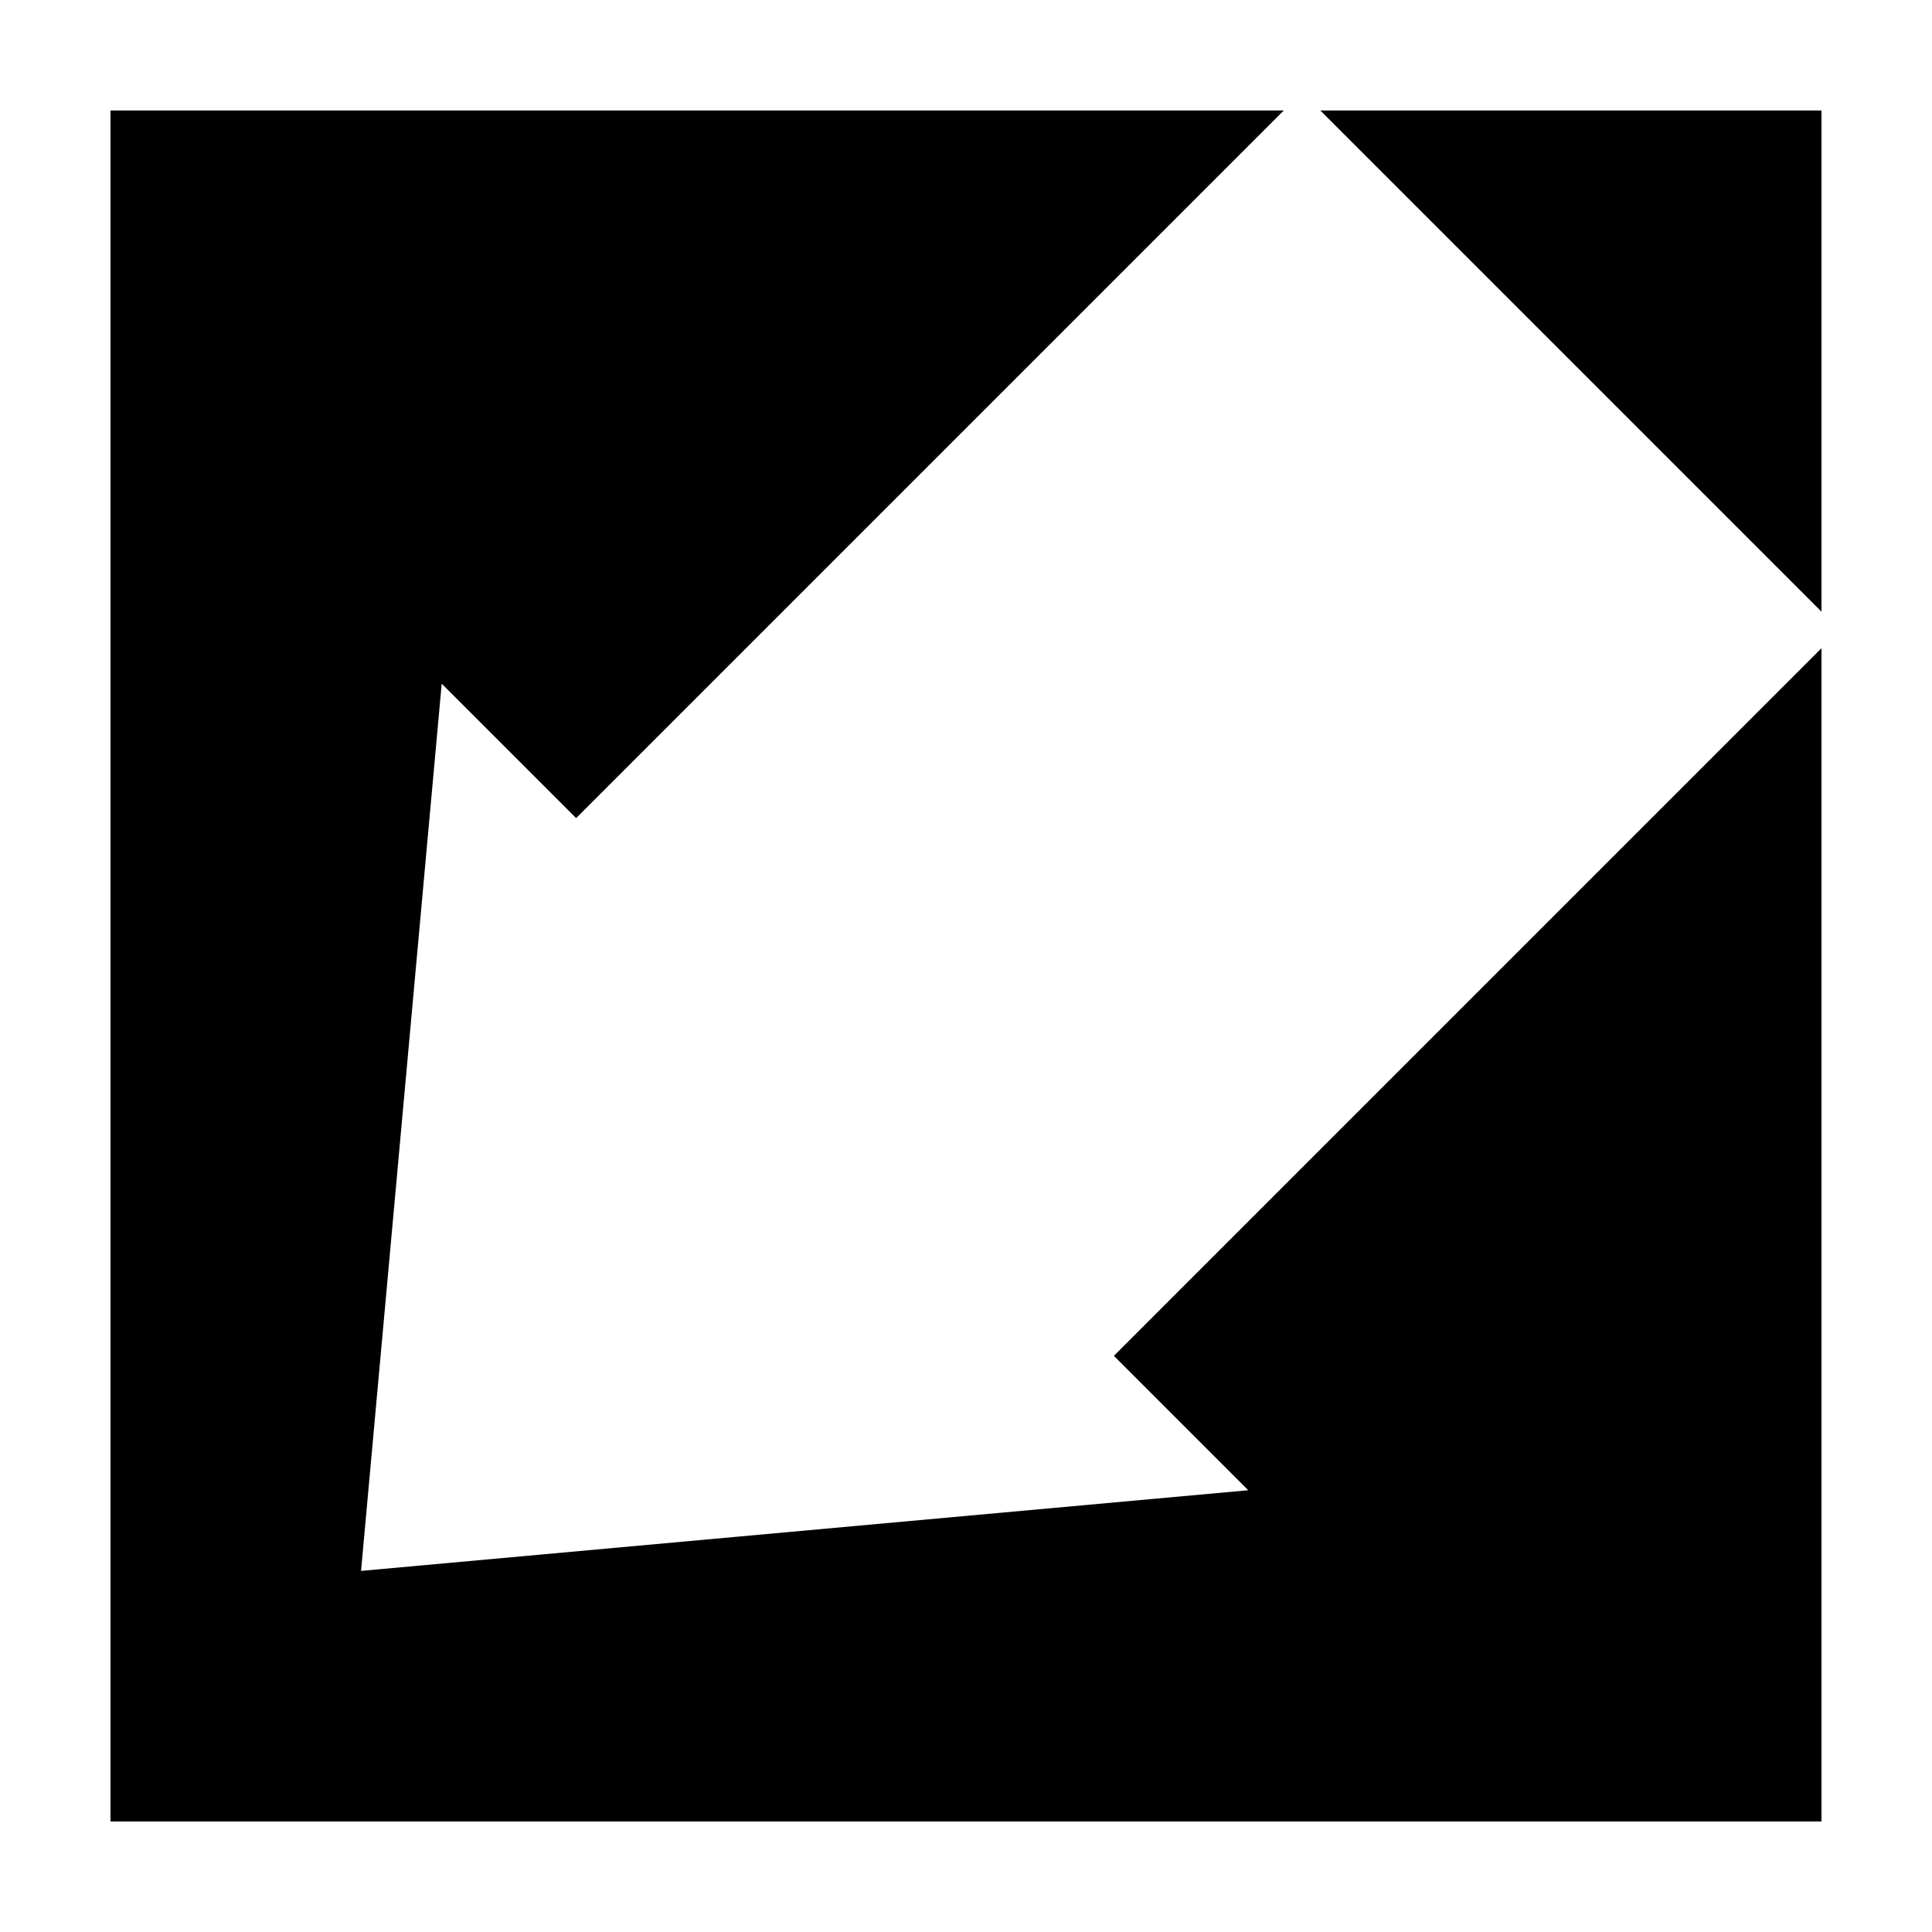
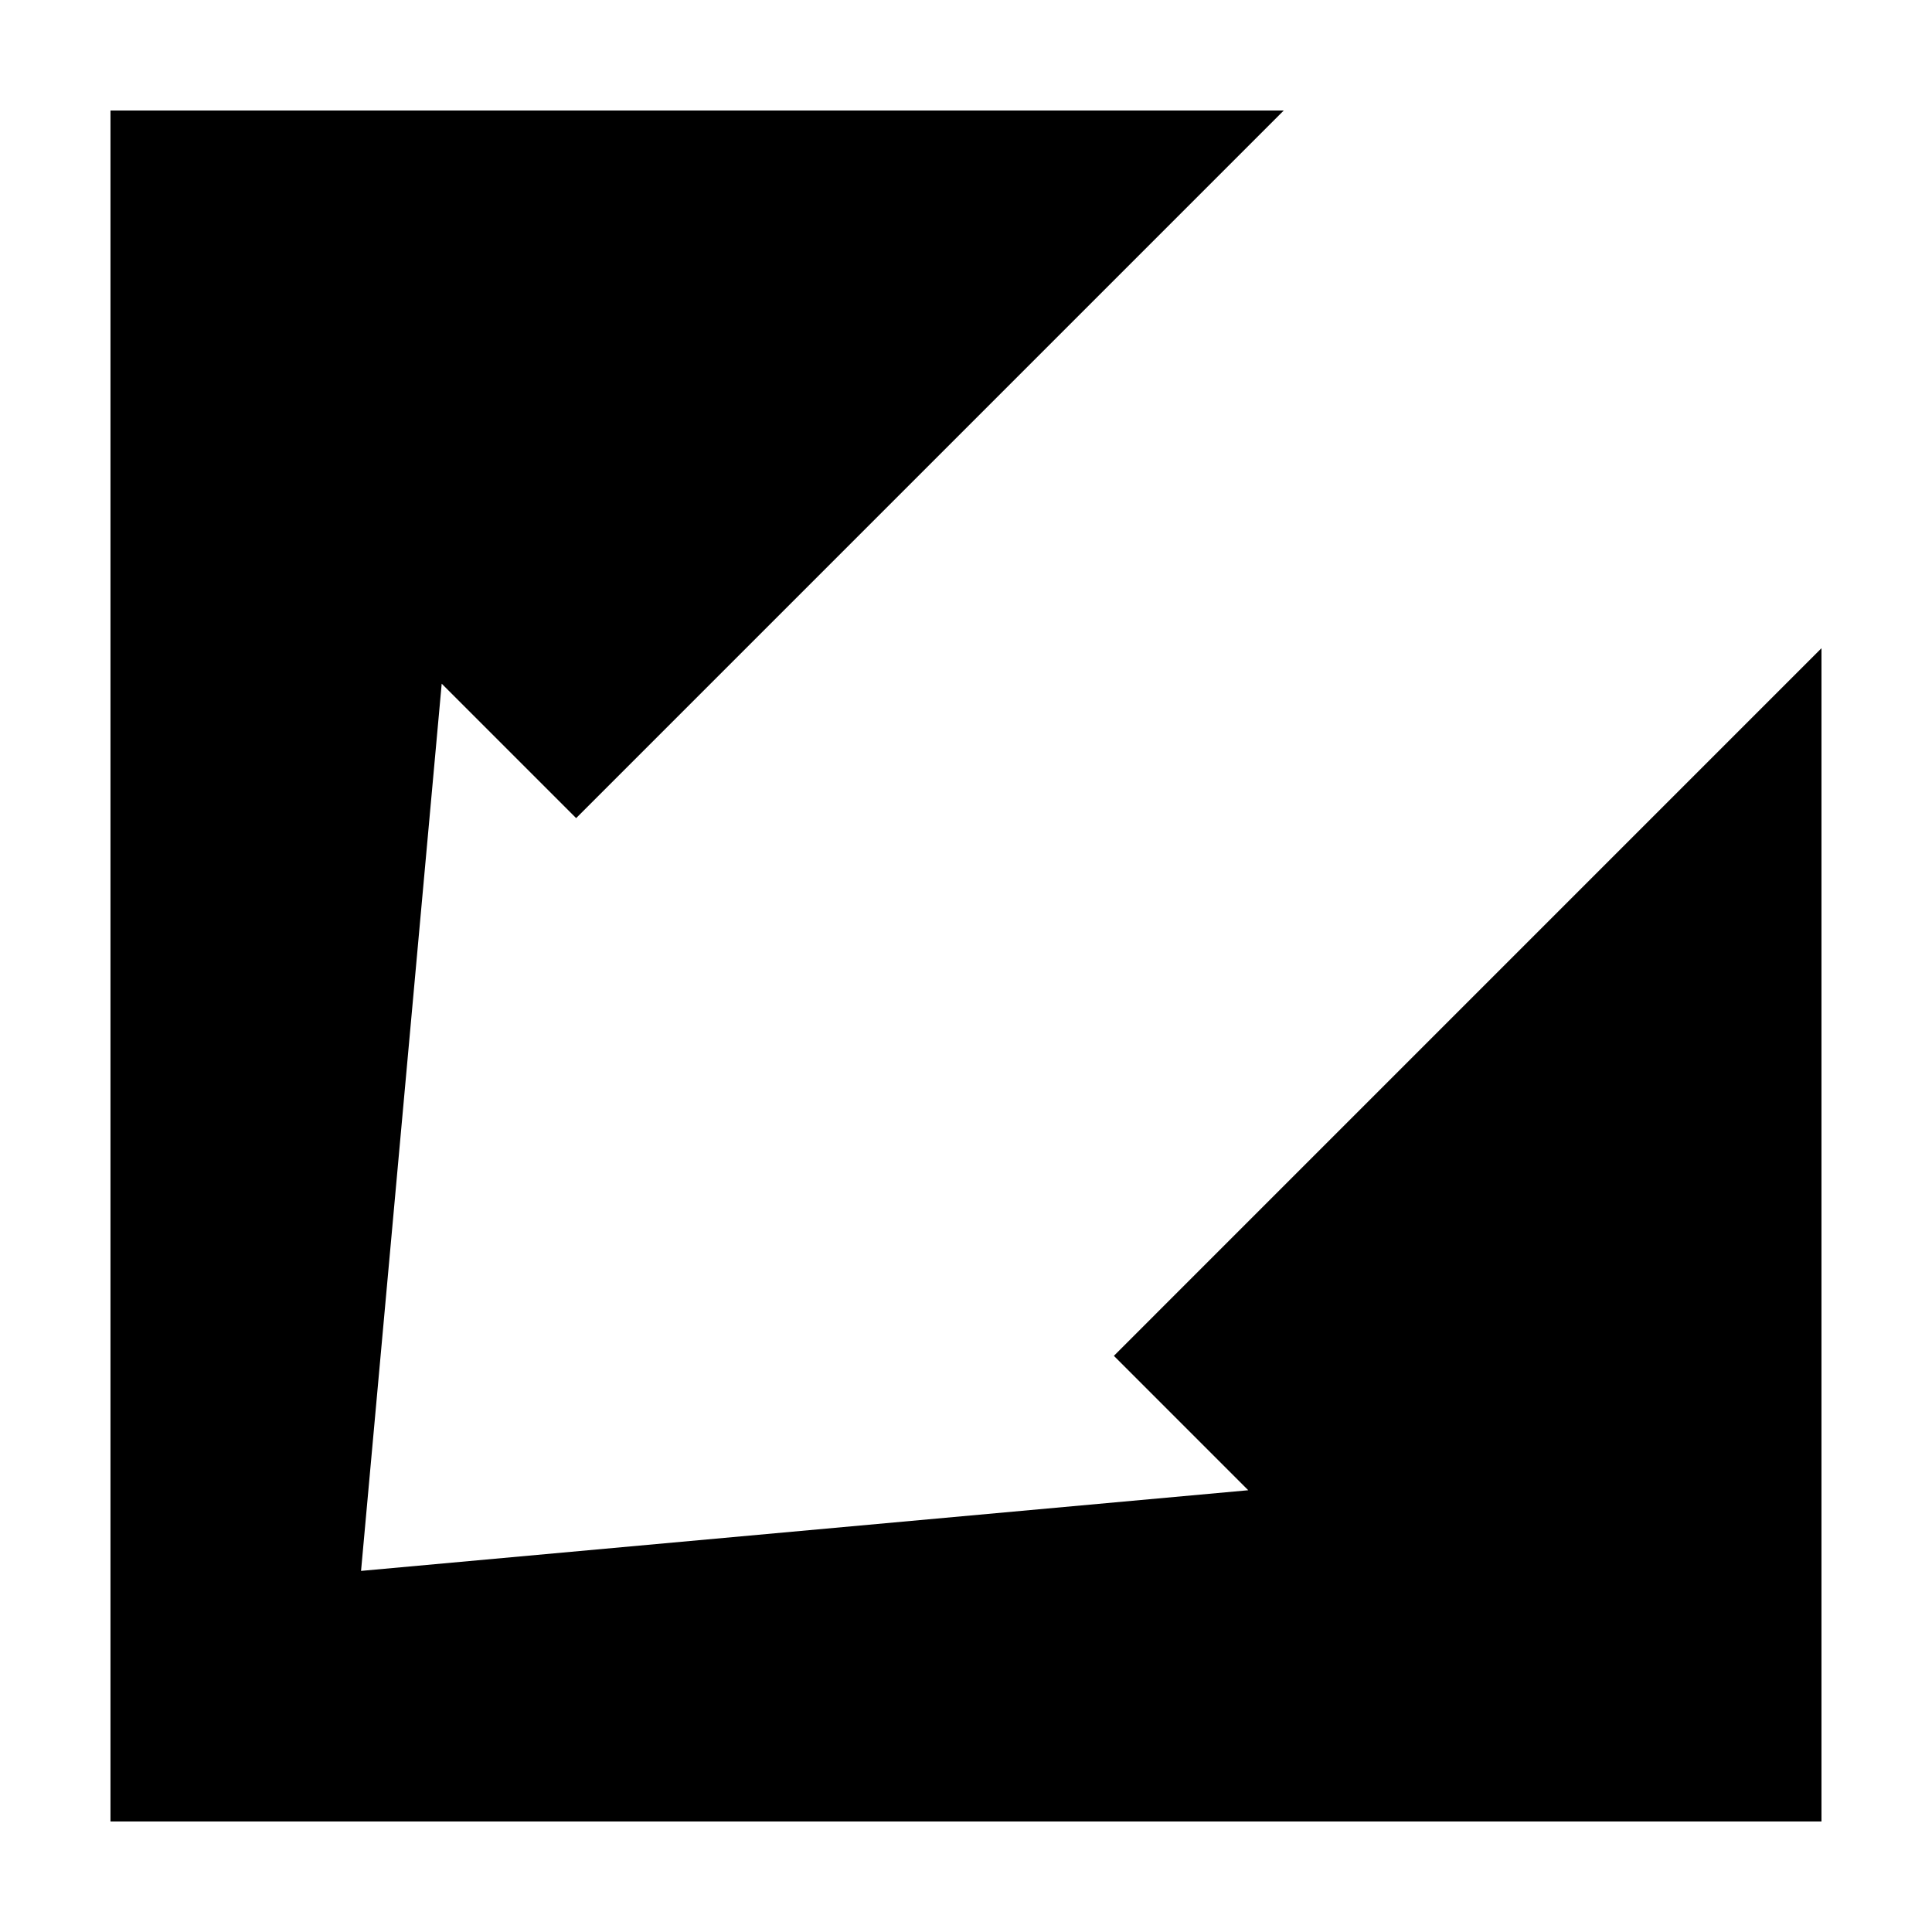
<svg xmlns="http://www.w3.org/2000/svg" fill="#000000" width="800px" height="800px" version="1.1" viewBox="144 144 512 512">
-   <path d="m439.19 503.31 187.52-187.53v310.93h-453.43v-453.43h310.93l-187.53 187.53-35.625-35.625-21.375 235.12 235.12-21.375zm54.719-330.02h132.8v132.8z" fill-rule="evenodd" />
+   <path d="m439.19 503.31 187.52-187.53v310.93h-453.43v-453.43h310.93l-187.53 187.53-35.625-35.625-21.375 235.12 235.12-21.375zm54.719-330.02h132.8z" fill-rule="evenodd" />
</svg>